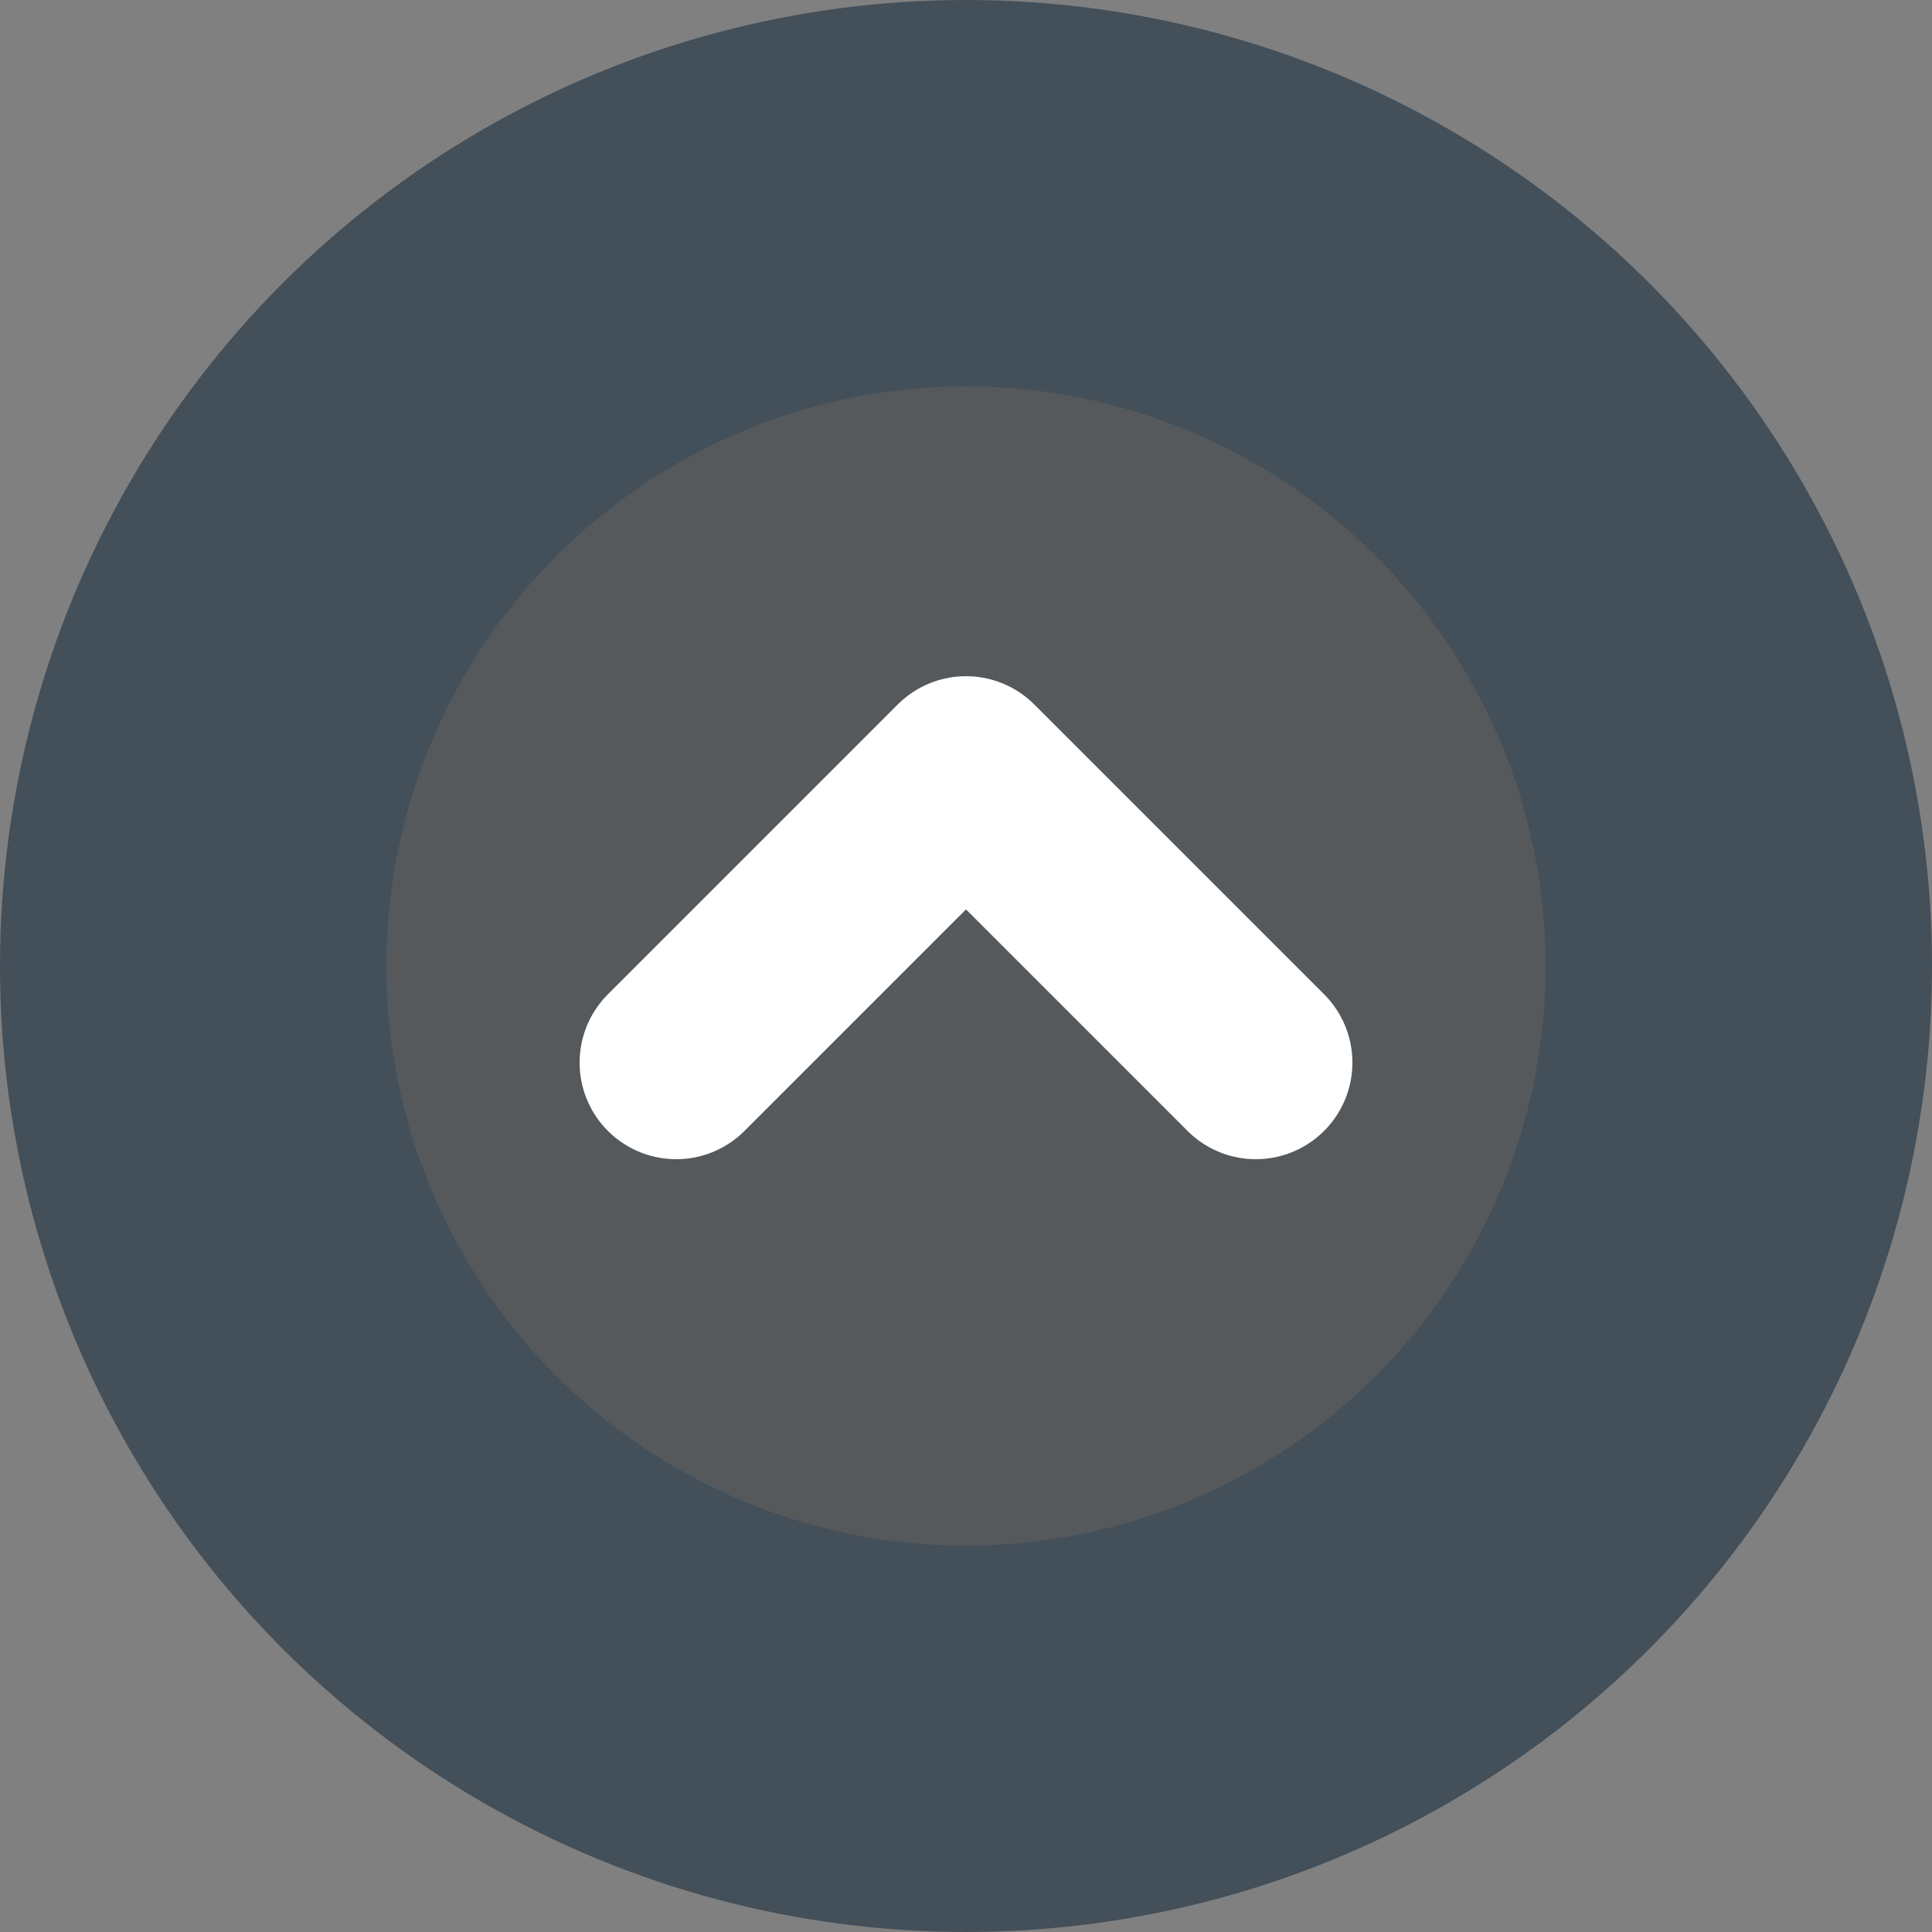
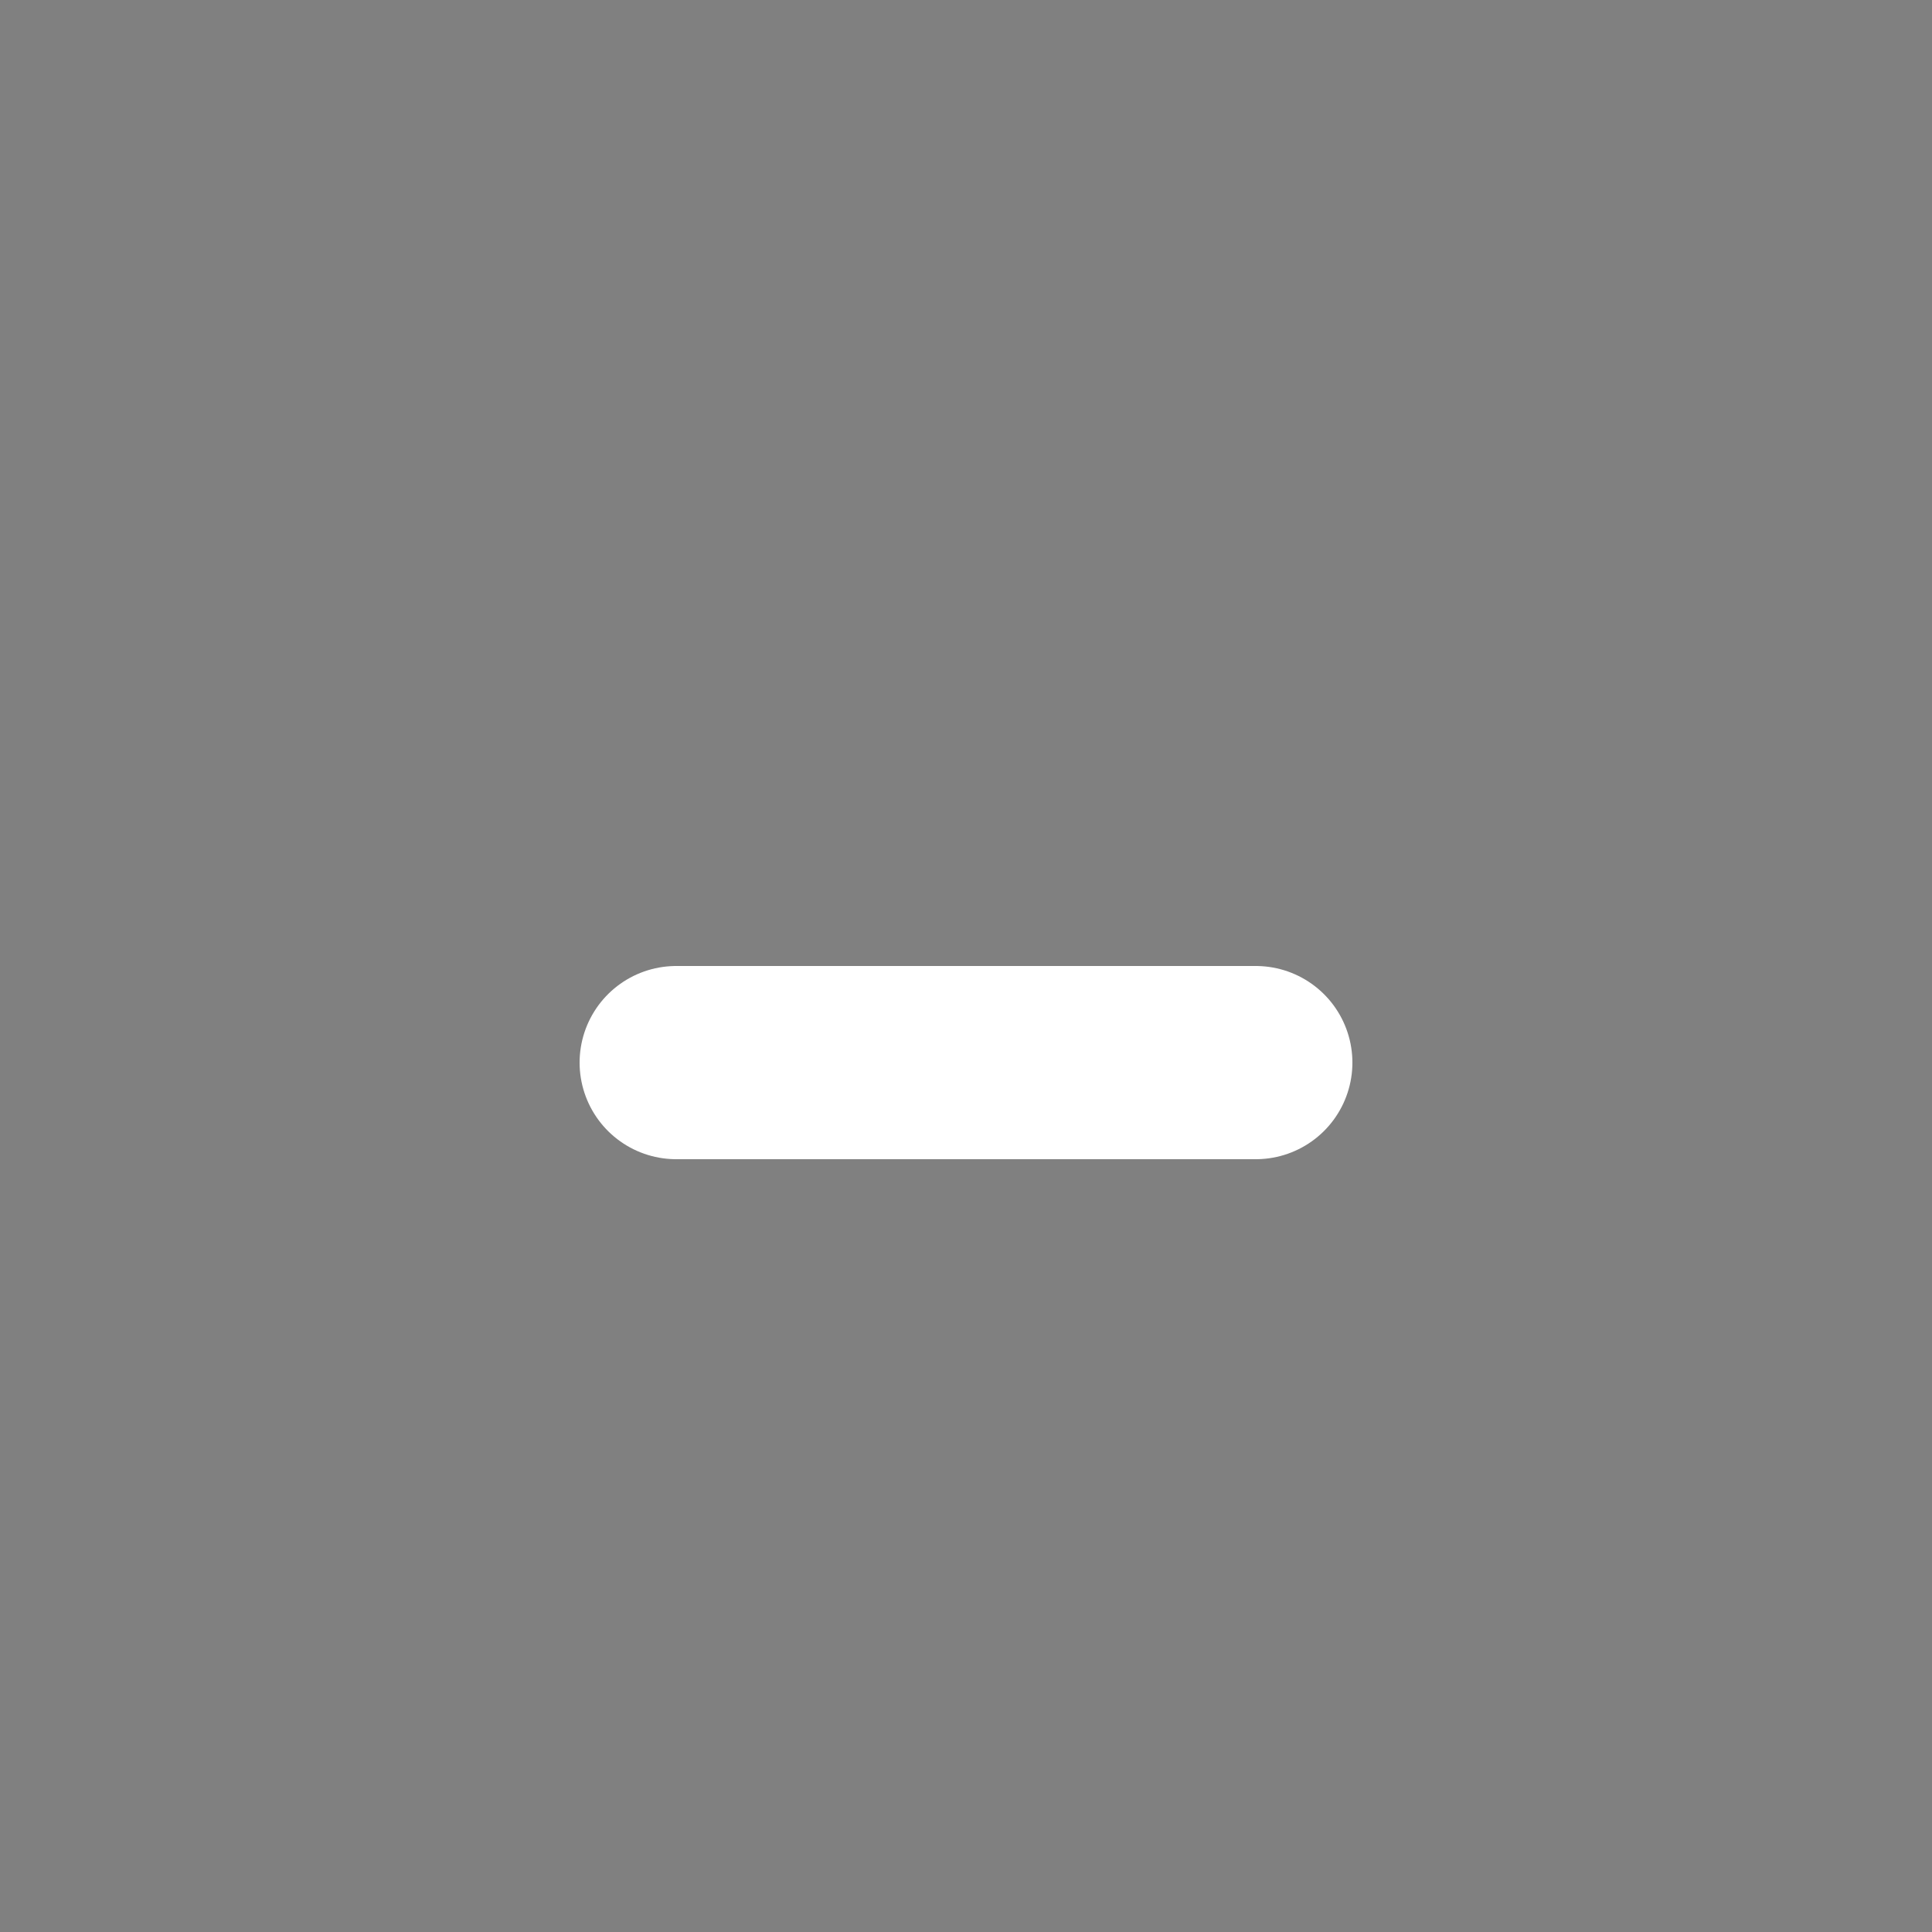
<svg xmlns="http://www.w3.org/2000/svg" width="20" height="20" viewBox="0 0 20 20" fill="none">
  <rect x="0" y="0" width="20" height="20" fill="#808080" stroke="none" />
-   <circle cx="6" cy="6" r="8" transform="matrix(-1 -8.74228e-08 -8.74228e-08 1 16 4)" fill="#55595C" stroke="#434F59" stroke-width="4" />
-   <path d="M13 11L10 8L7 11" stroke="white" stroke-width="2" stroke-linecap="round" stroke-linejoin="round" />
+   <path d="M13 11L7 11" stroke="white" stroke-width="2" stroke-linecap="round" stroke-linejoin="round" />
</svg>